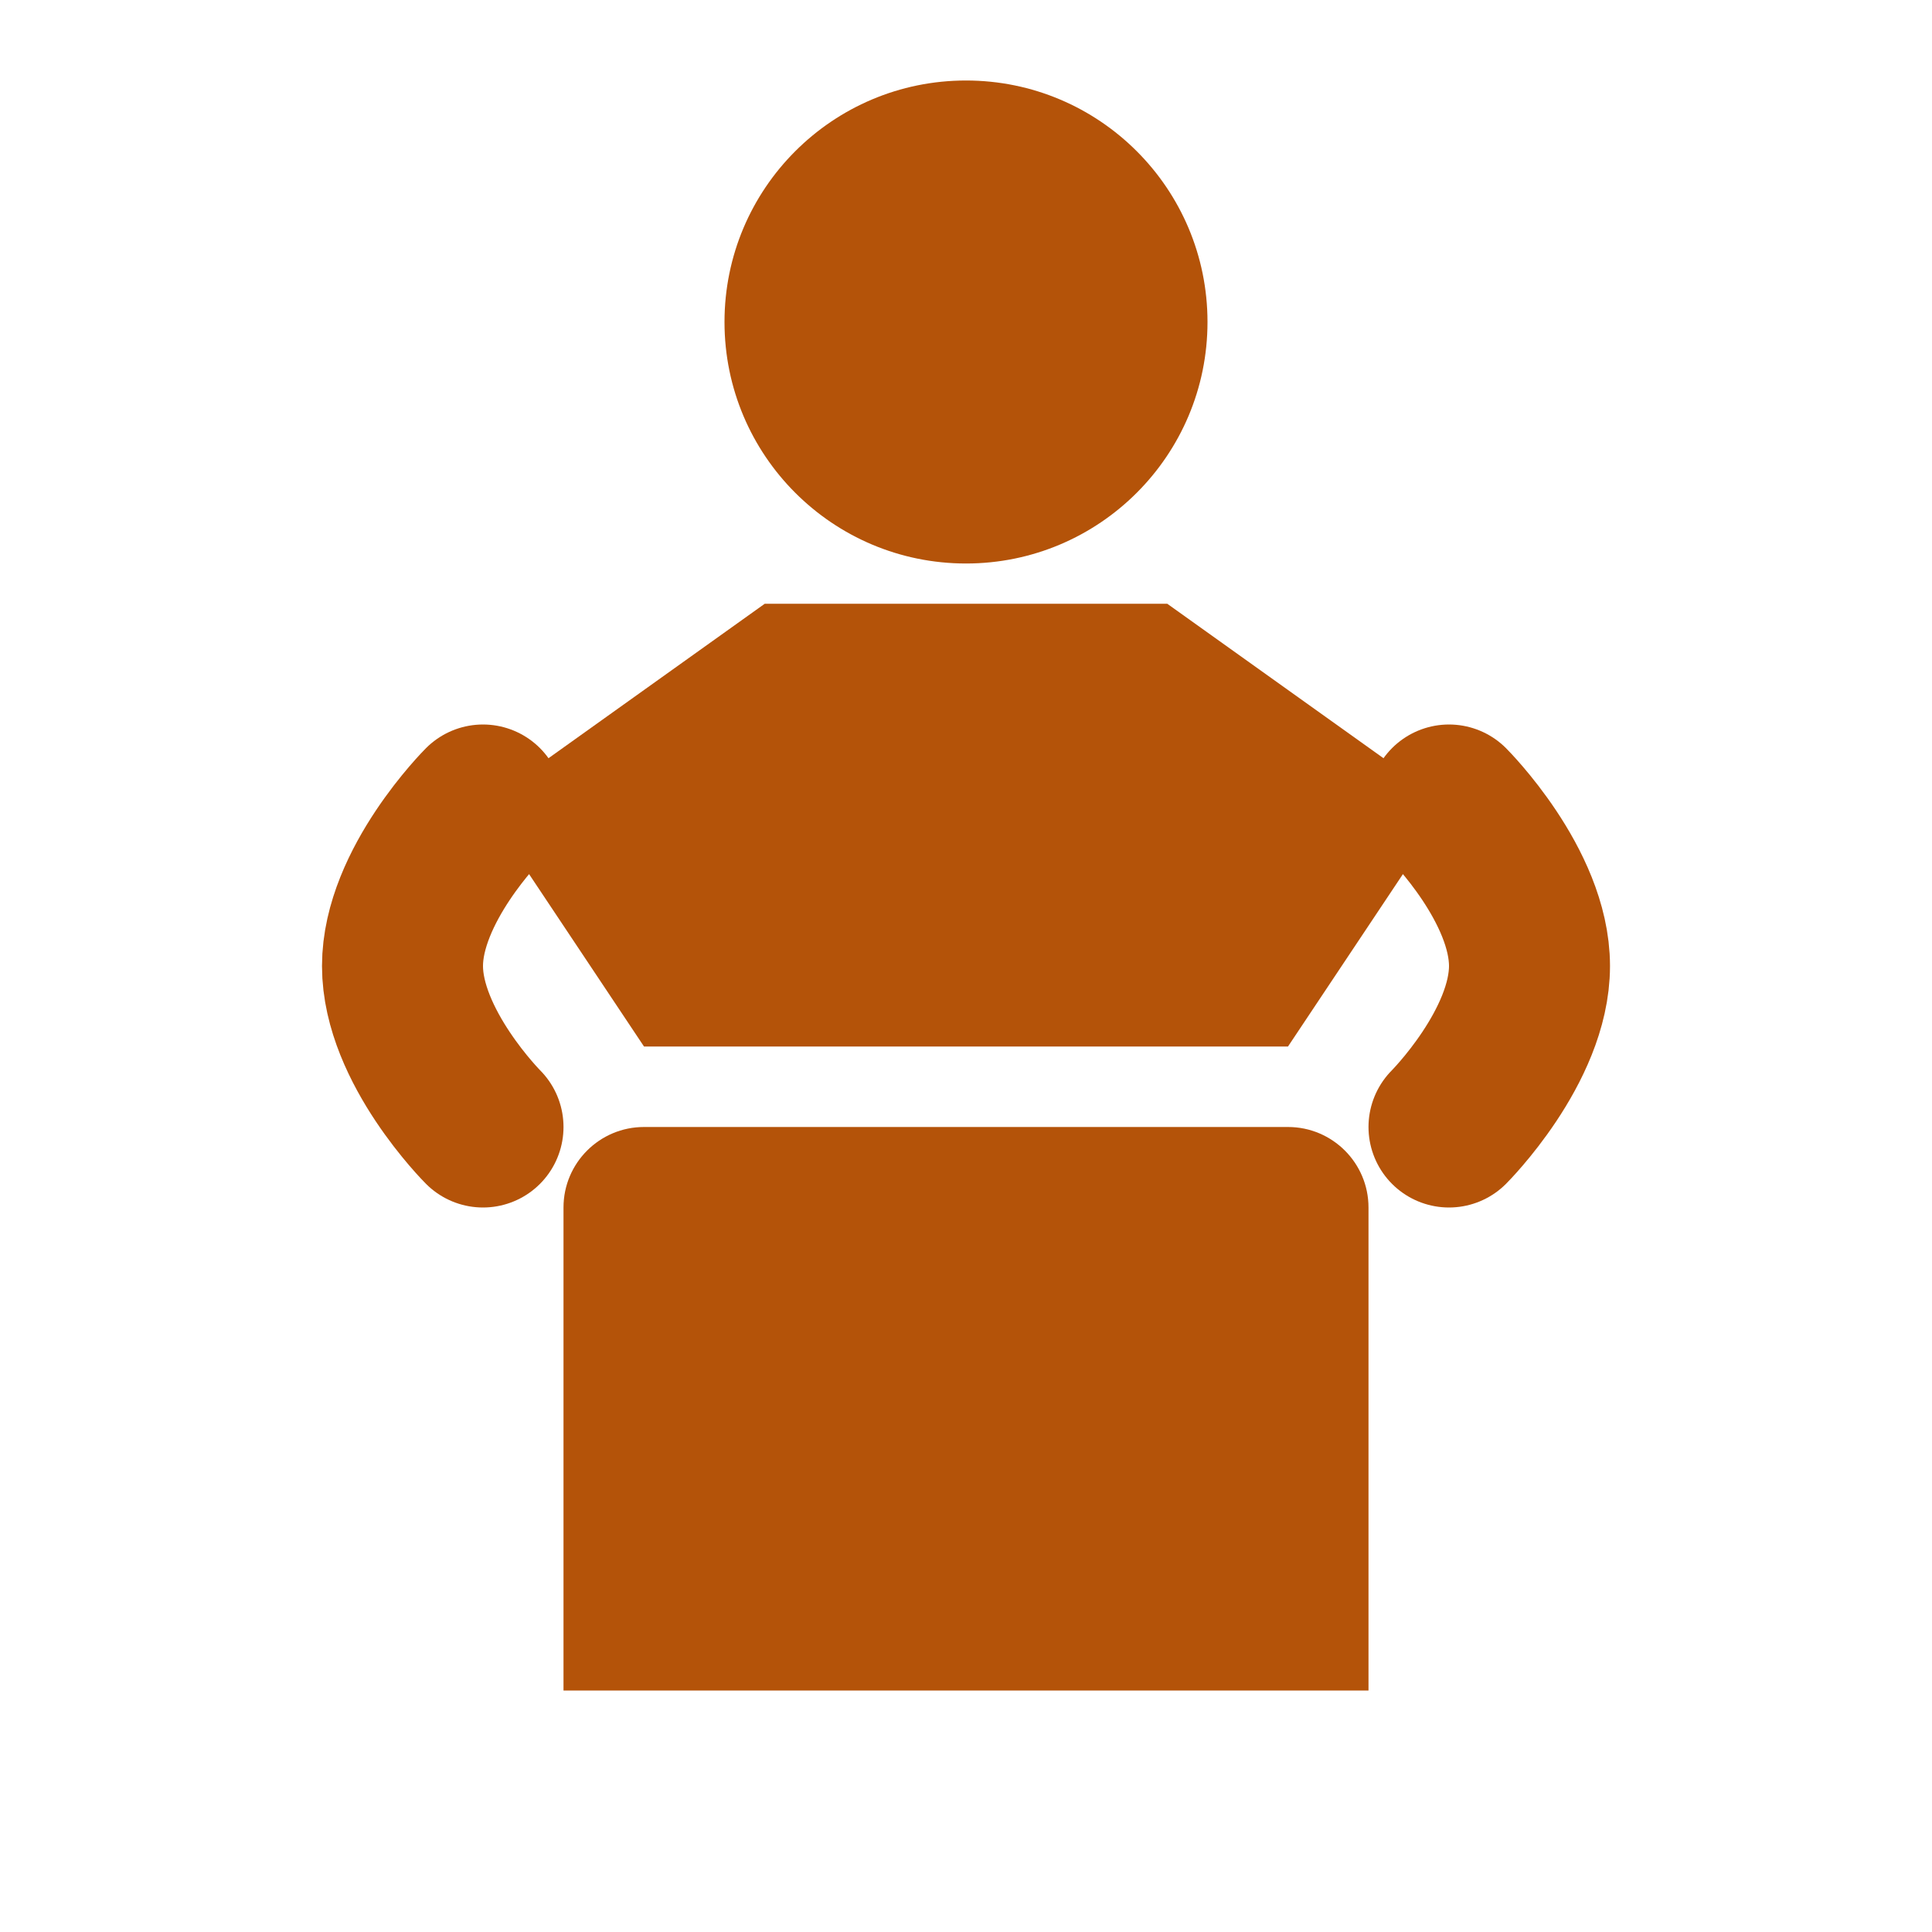
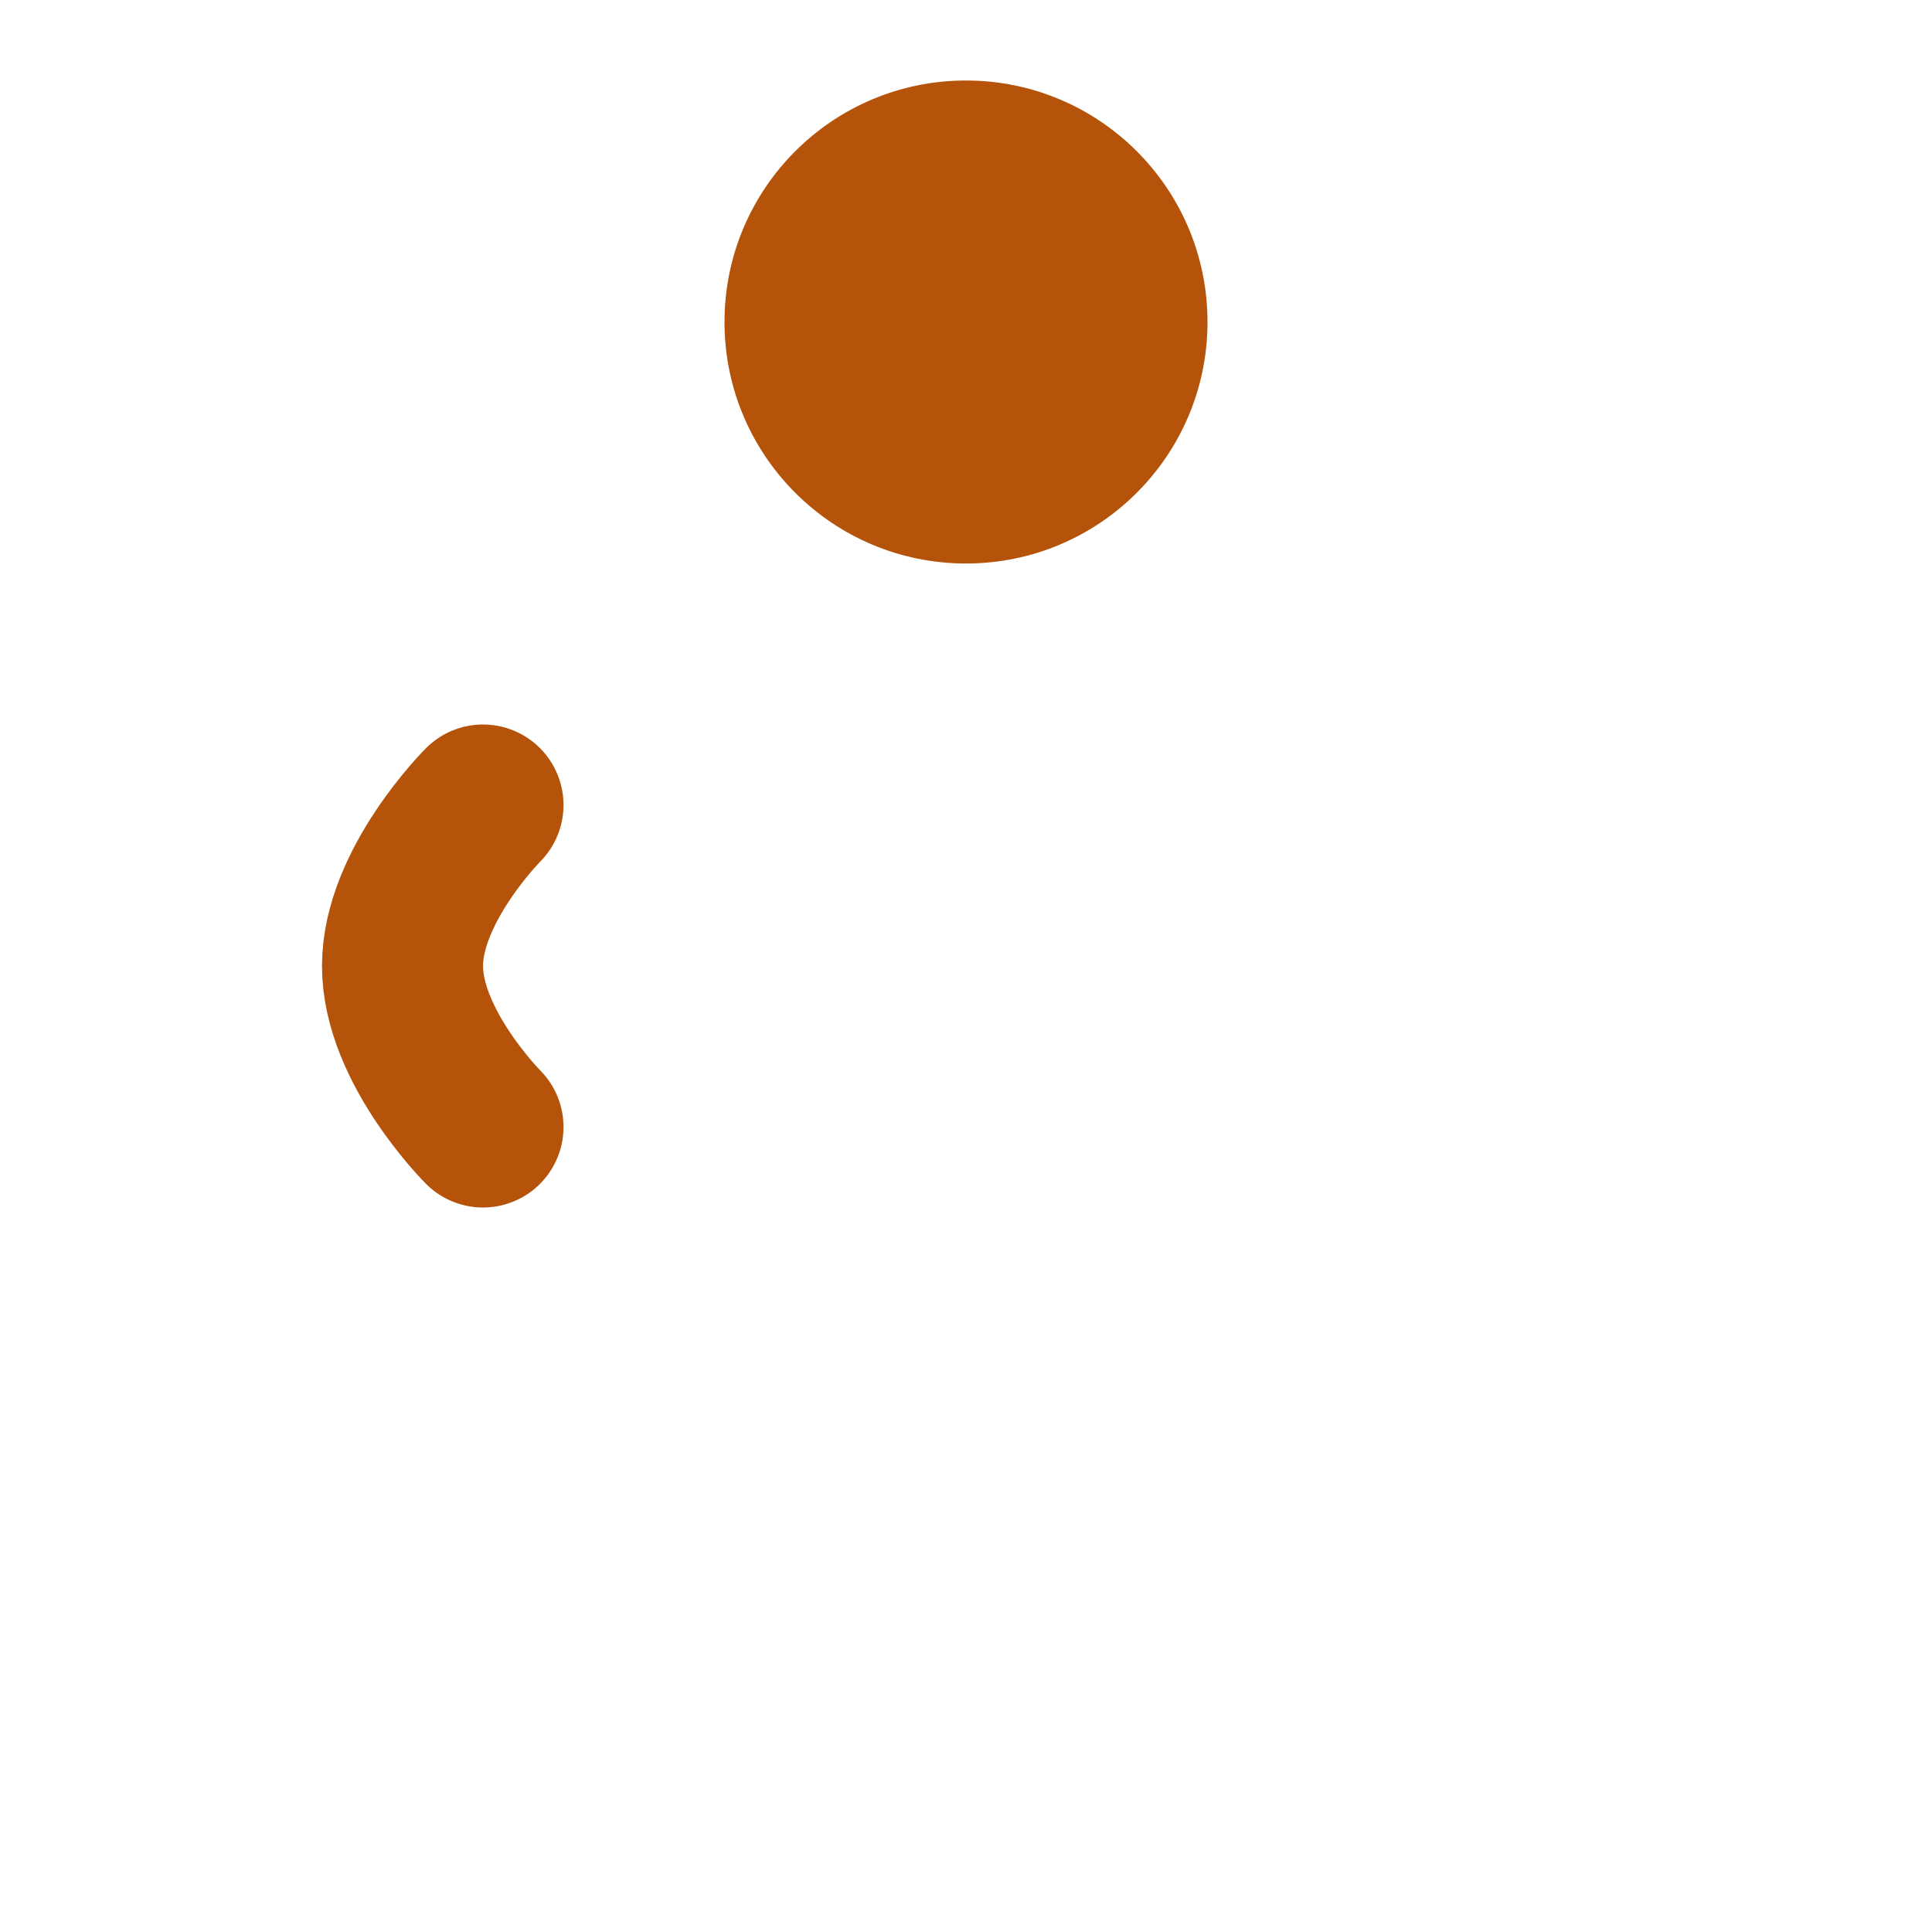
<svg xmlns="http://www.w3.org/2000/svg" width="32" height="32" viewBox="0 0 24 24" fill="none">
  <path d="M15 4C15 2.343 13.657 1 12 1C10.343 1 9 2.343 9 4C9 5.657 10.343 7 12 7C13.657 7 15 5.657 15 4Z" fill="#B45309" />
-   <path d="M16 14H8C7.448 14 7 14.448 7 15V21H17V15C17 14.448 16.552 14 16 14Z" fill="#B45309" />
-   <path d="M9.5 7.5L6 10L8 13H16L18 10L14.5 7.5" fill="#B45309" />
-   <path d="M18 10C18 10 19 11 19 12C19 13 18 14 18 14" stroke="#B45309" stroke-width="2" stroke-linecap="round" />
  <path d="M6 10C6 10 5 11 5 12C5 13 6 14 6 14" stroke="#B45309" stroke-width="2" stroke-linecap="round" />
</svg>